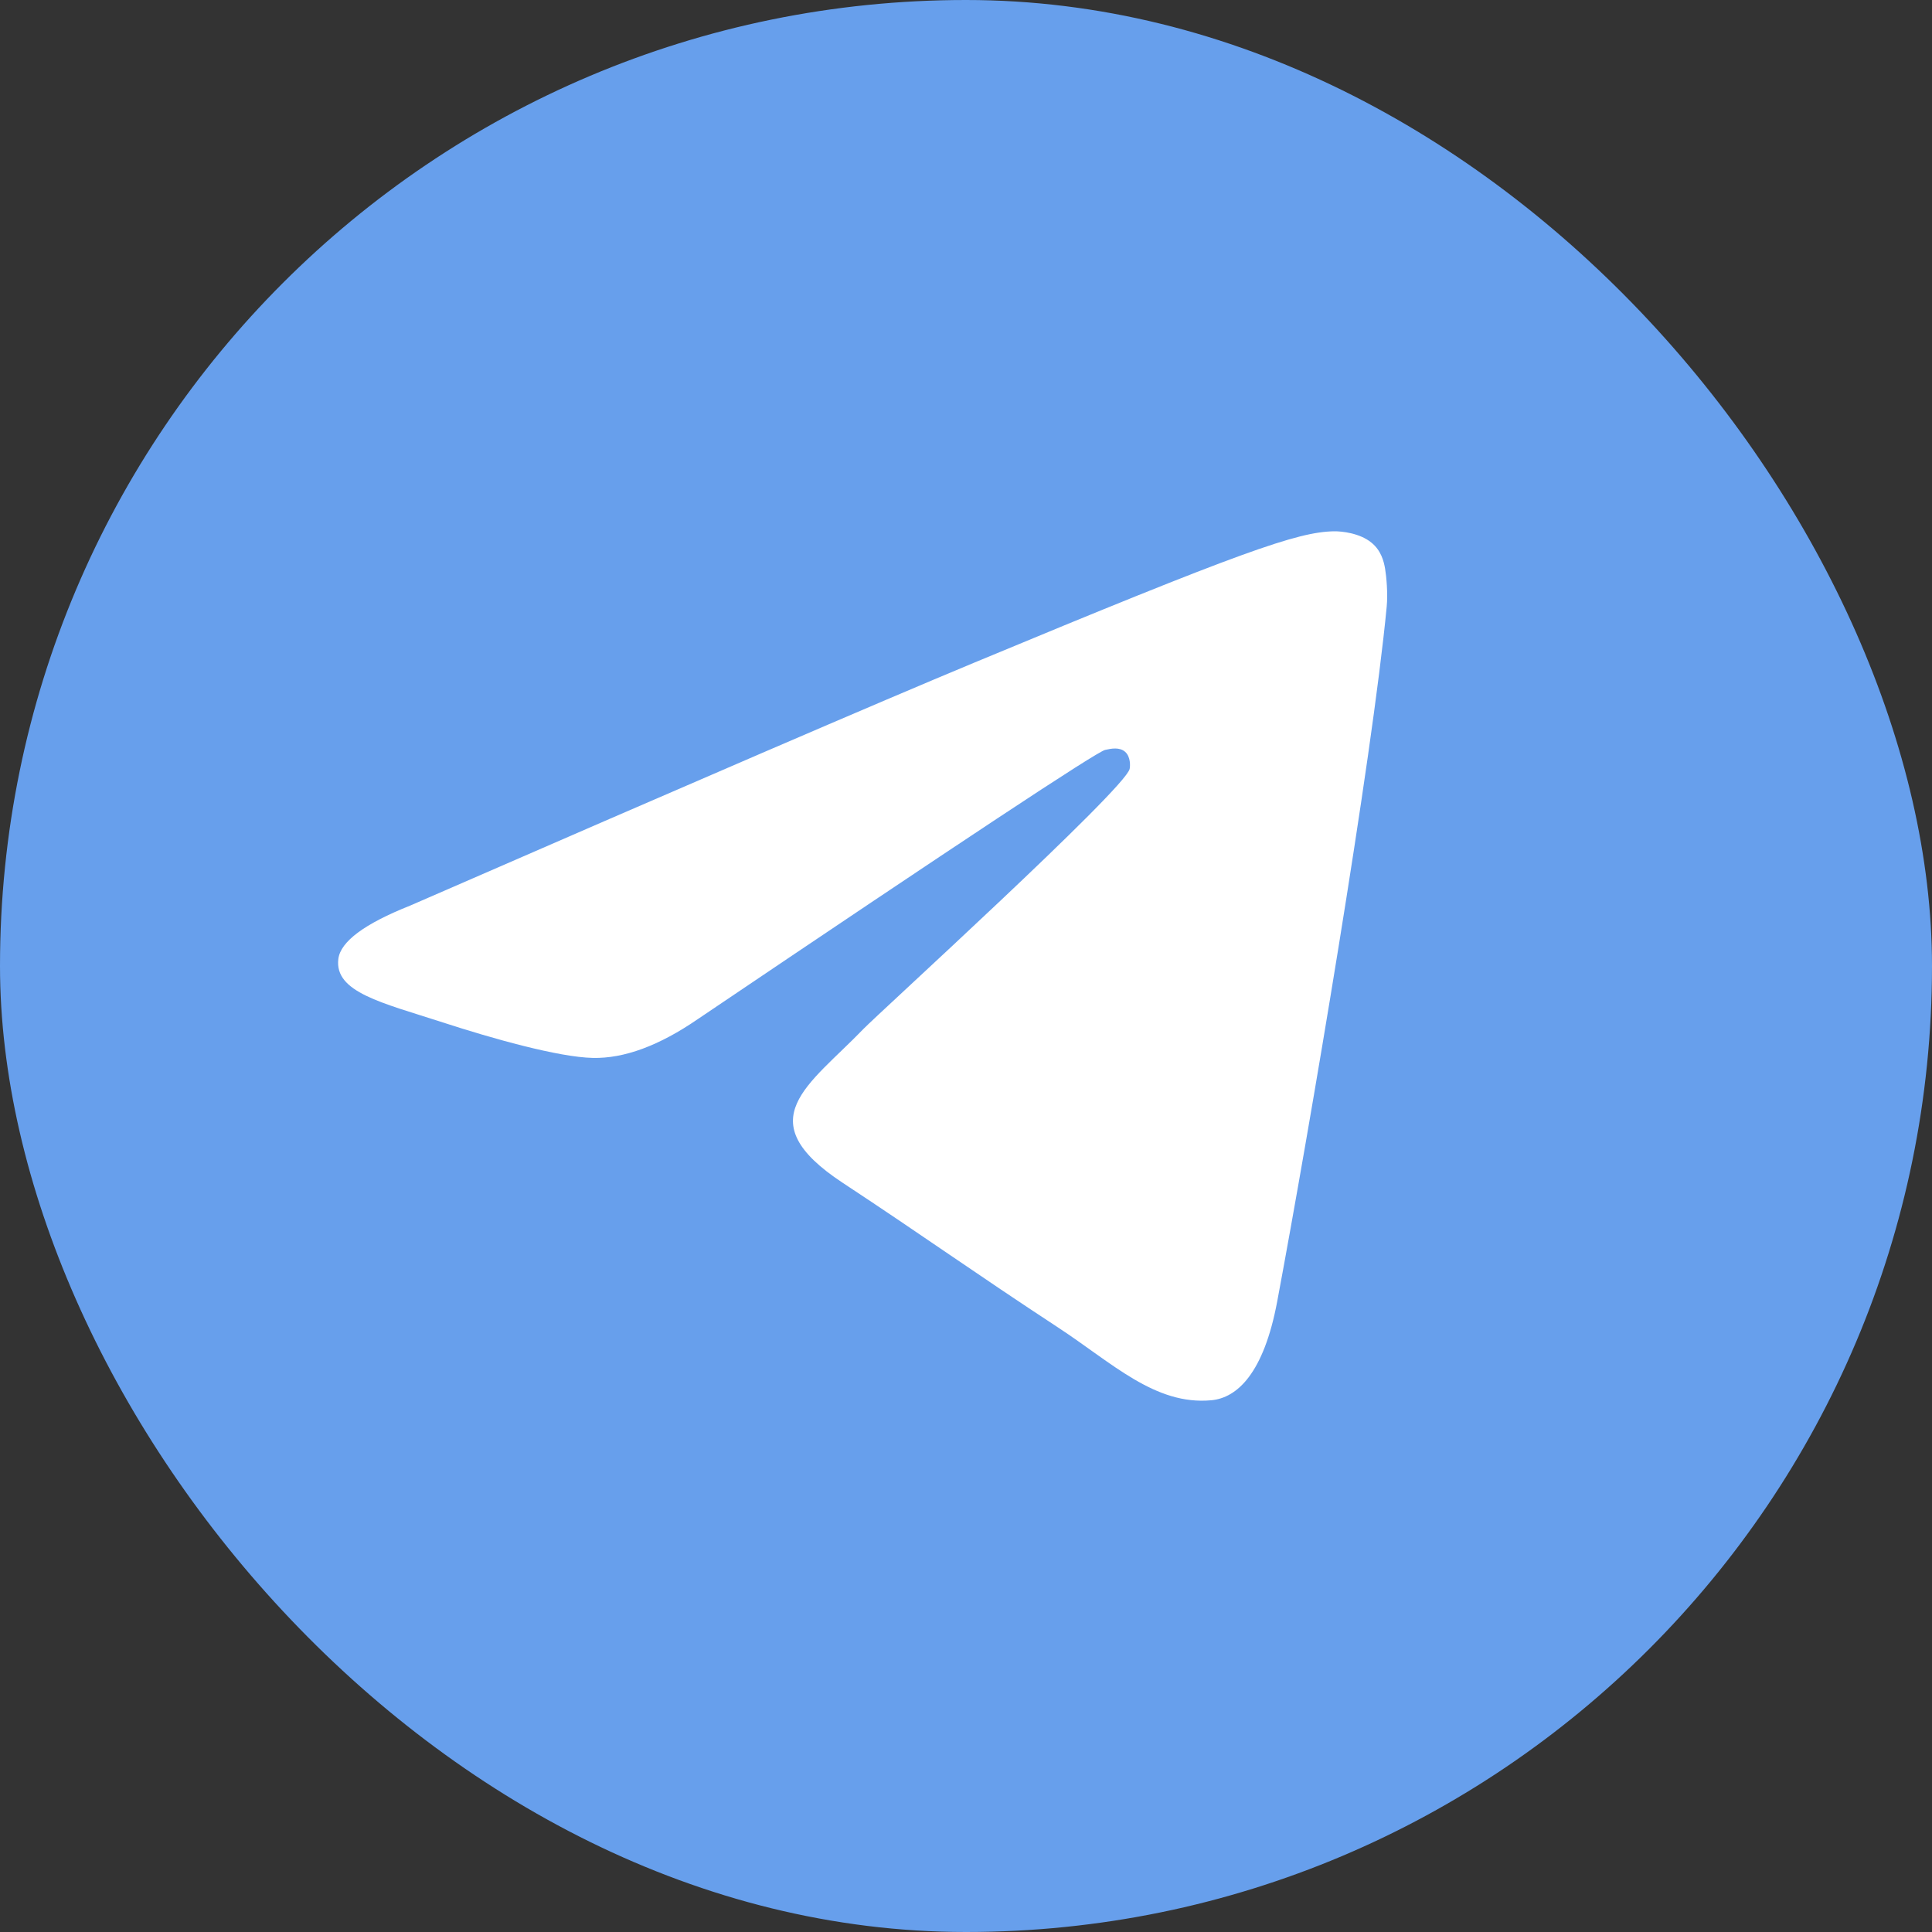
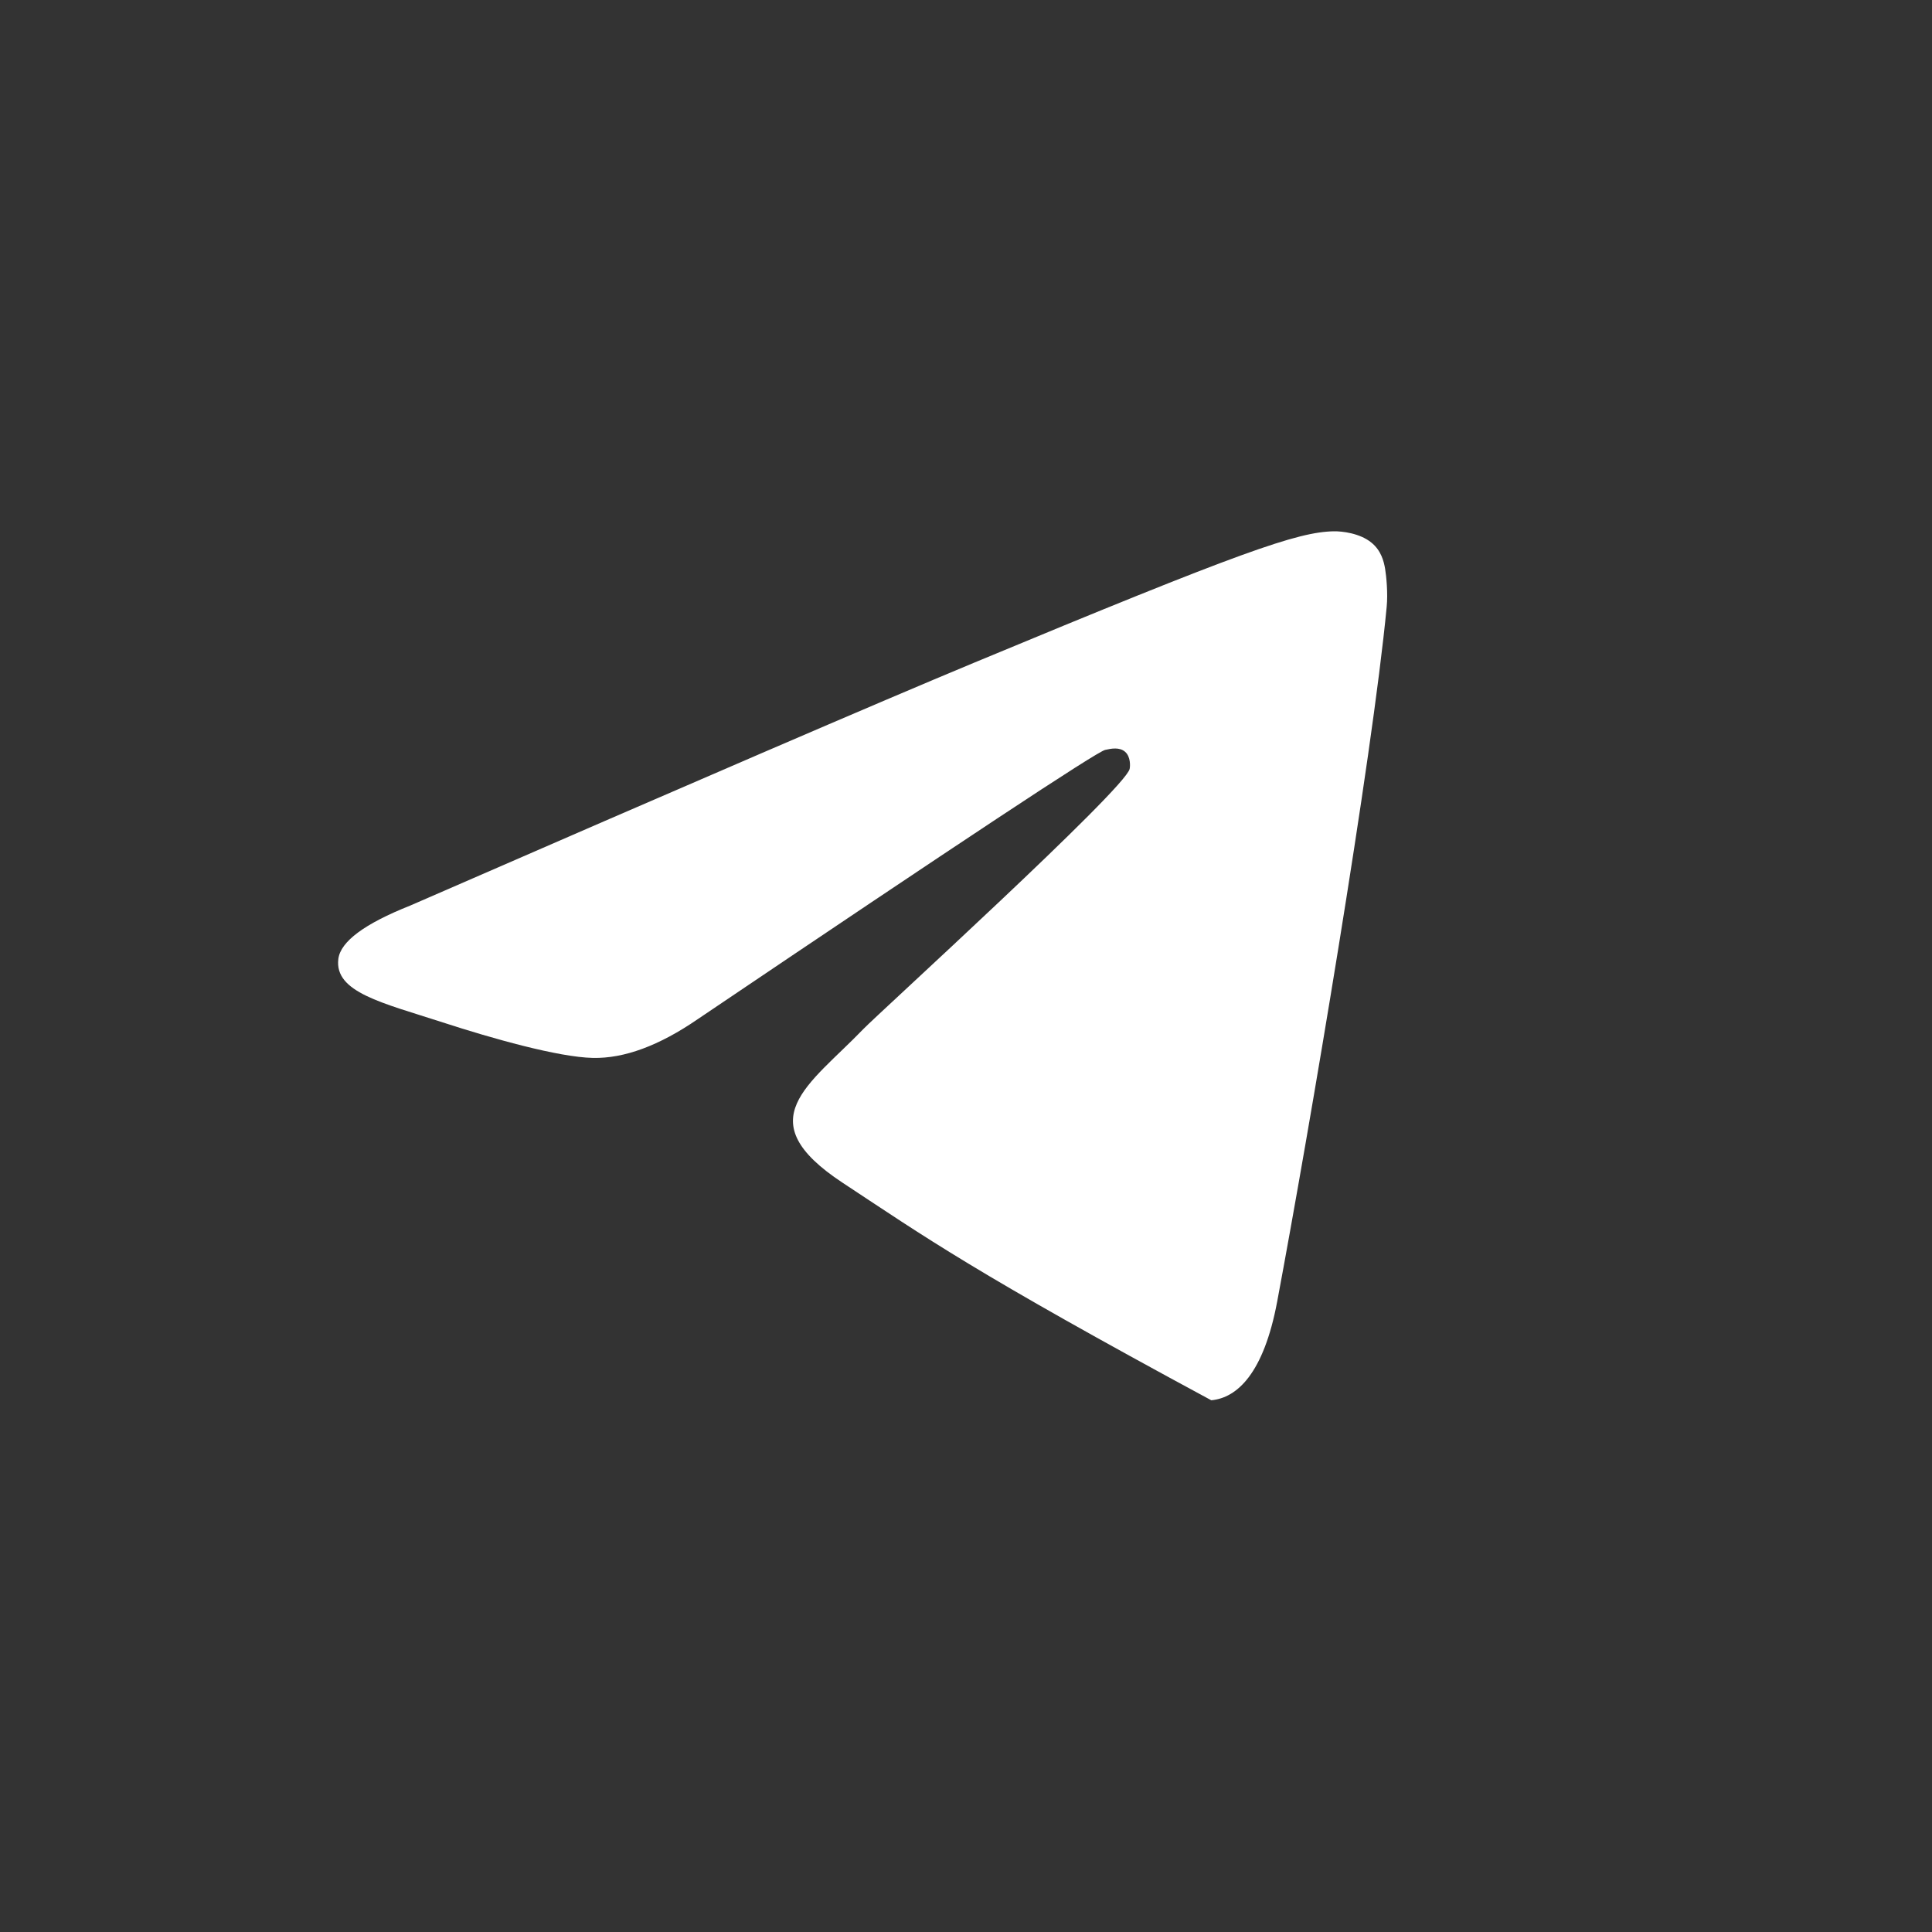
<svg xmlns="http://www.w3.org/2000/svg" width="40" height="40" viewBox="0 0 40 40" fill="none">
  <rect x="0" y="0" width="40" height="40" fill="#333333" stroke="none" />
-   <rect width="40" height="40" rx="20" fill="#679FEC" />
-   <path fill-rule="evenodd" clip-rule="evenodd" d="M8.493 18.749C14.323 16.209 18.211 14.534 20.157 13.725C25.711 11.415 26.865 11.013 27.617 11C27.783 10.997 28.153 11.038 28.392 11.233C28.595 11.397 28.65 11.619 28.677 11.774C28.703 11.93 28.737 12.285 28.71 12.562C28.409 15.724 27.107 23.399 26.444 26.941C26.164 28.439 25.612 28.942 25.078 28.991C23.916 29.098 23.034 28.224 21.909 27.486C20.149 26.332 19.155 25.614 17.446 24.488C15.471 23.187 16.751 22.472 17.877 21.303C18.171 20.997 23.289 16.342 23.388 15.92C23.4 15.867 23.412 15.67 23.295 15.566C23.178 15.463 23.005 15.498 22.881 15.526C22.704 15.566 19.892 17.425 14.444 21.102C13.646 21.65 12.923 21.917 12.275 21.903C11.561 21.888 10.188 21.5 9.167 21.168C7.914 20.761 6.919 20.545 7.005 19.854C7.05 19.494 7.546 19.125 8.493 18.749Z" fill="white" />
+   <path fill-rule="evenodd" clip-rule="evenodd" d="M8.493 18.749C14.323 16.209 18.211 14.534 20.157 13.725C25.711 11.415 26.865 11.013 27.617 11C27.783 10.997 28.153 11.038 28.392 11.233C28.595 11.397 28.65 11.619 28.677 11.774C28.703 11.93 28.737 12.285 28.71 12.562C28.409 15.724 27.107 23.399 26.444 26.941C26.164 28.439 25.612 28.942 25.078 28.991C20.149 26.332 19.155 25.614 17.446 24.488C15.471 23.187 16.751 22.472 17.877 21.303C18.171 20.997 23.289 16.342 23.388 15.92C23.4 15.867 23.412 15.67 23.295 15.566C23.178 15.463 23.005 15.498 22.881 15.526C22.704 15.566 19.892 17.425 14.444 21.102C13.646 21.65 12.923 21.917 12.275 21.903C11.561 21.888 10.188 21.5 9.167 21.168C7.914 20.761 6.919 20.545 7.005 19.854C7.05 19.494 7.546 19.125 8.493 18.749Z" fill="white" />
</svg>